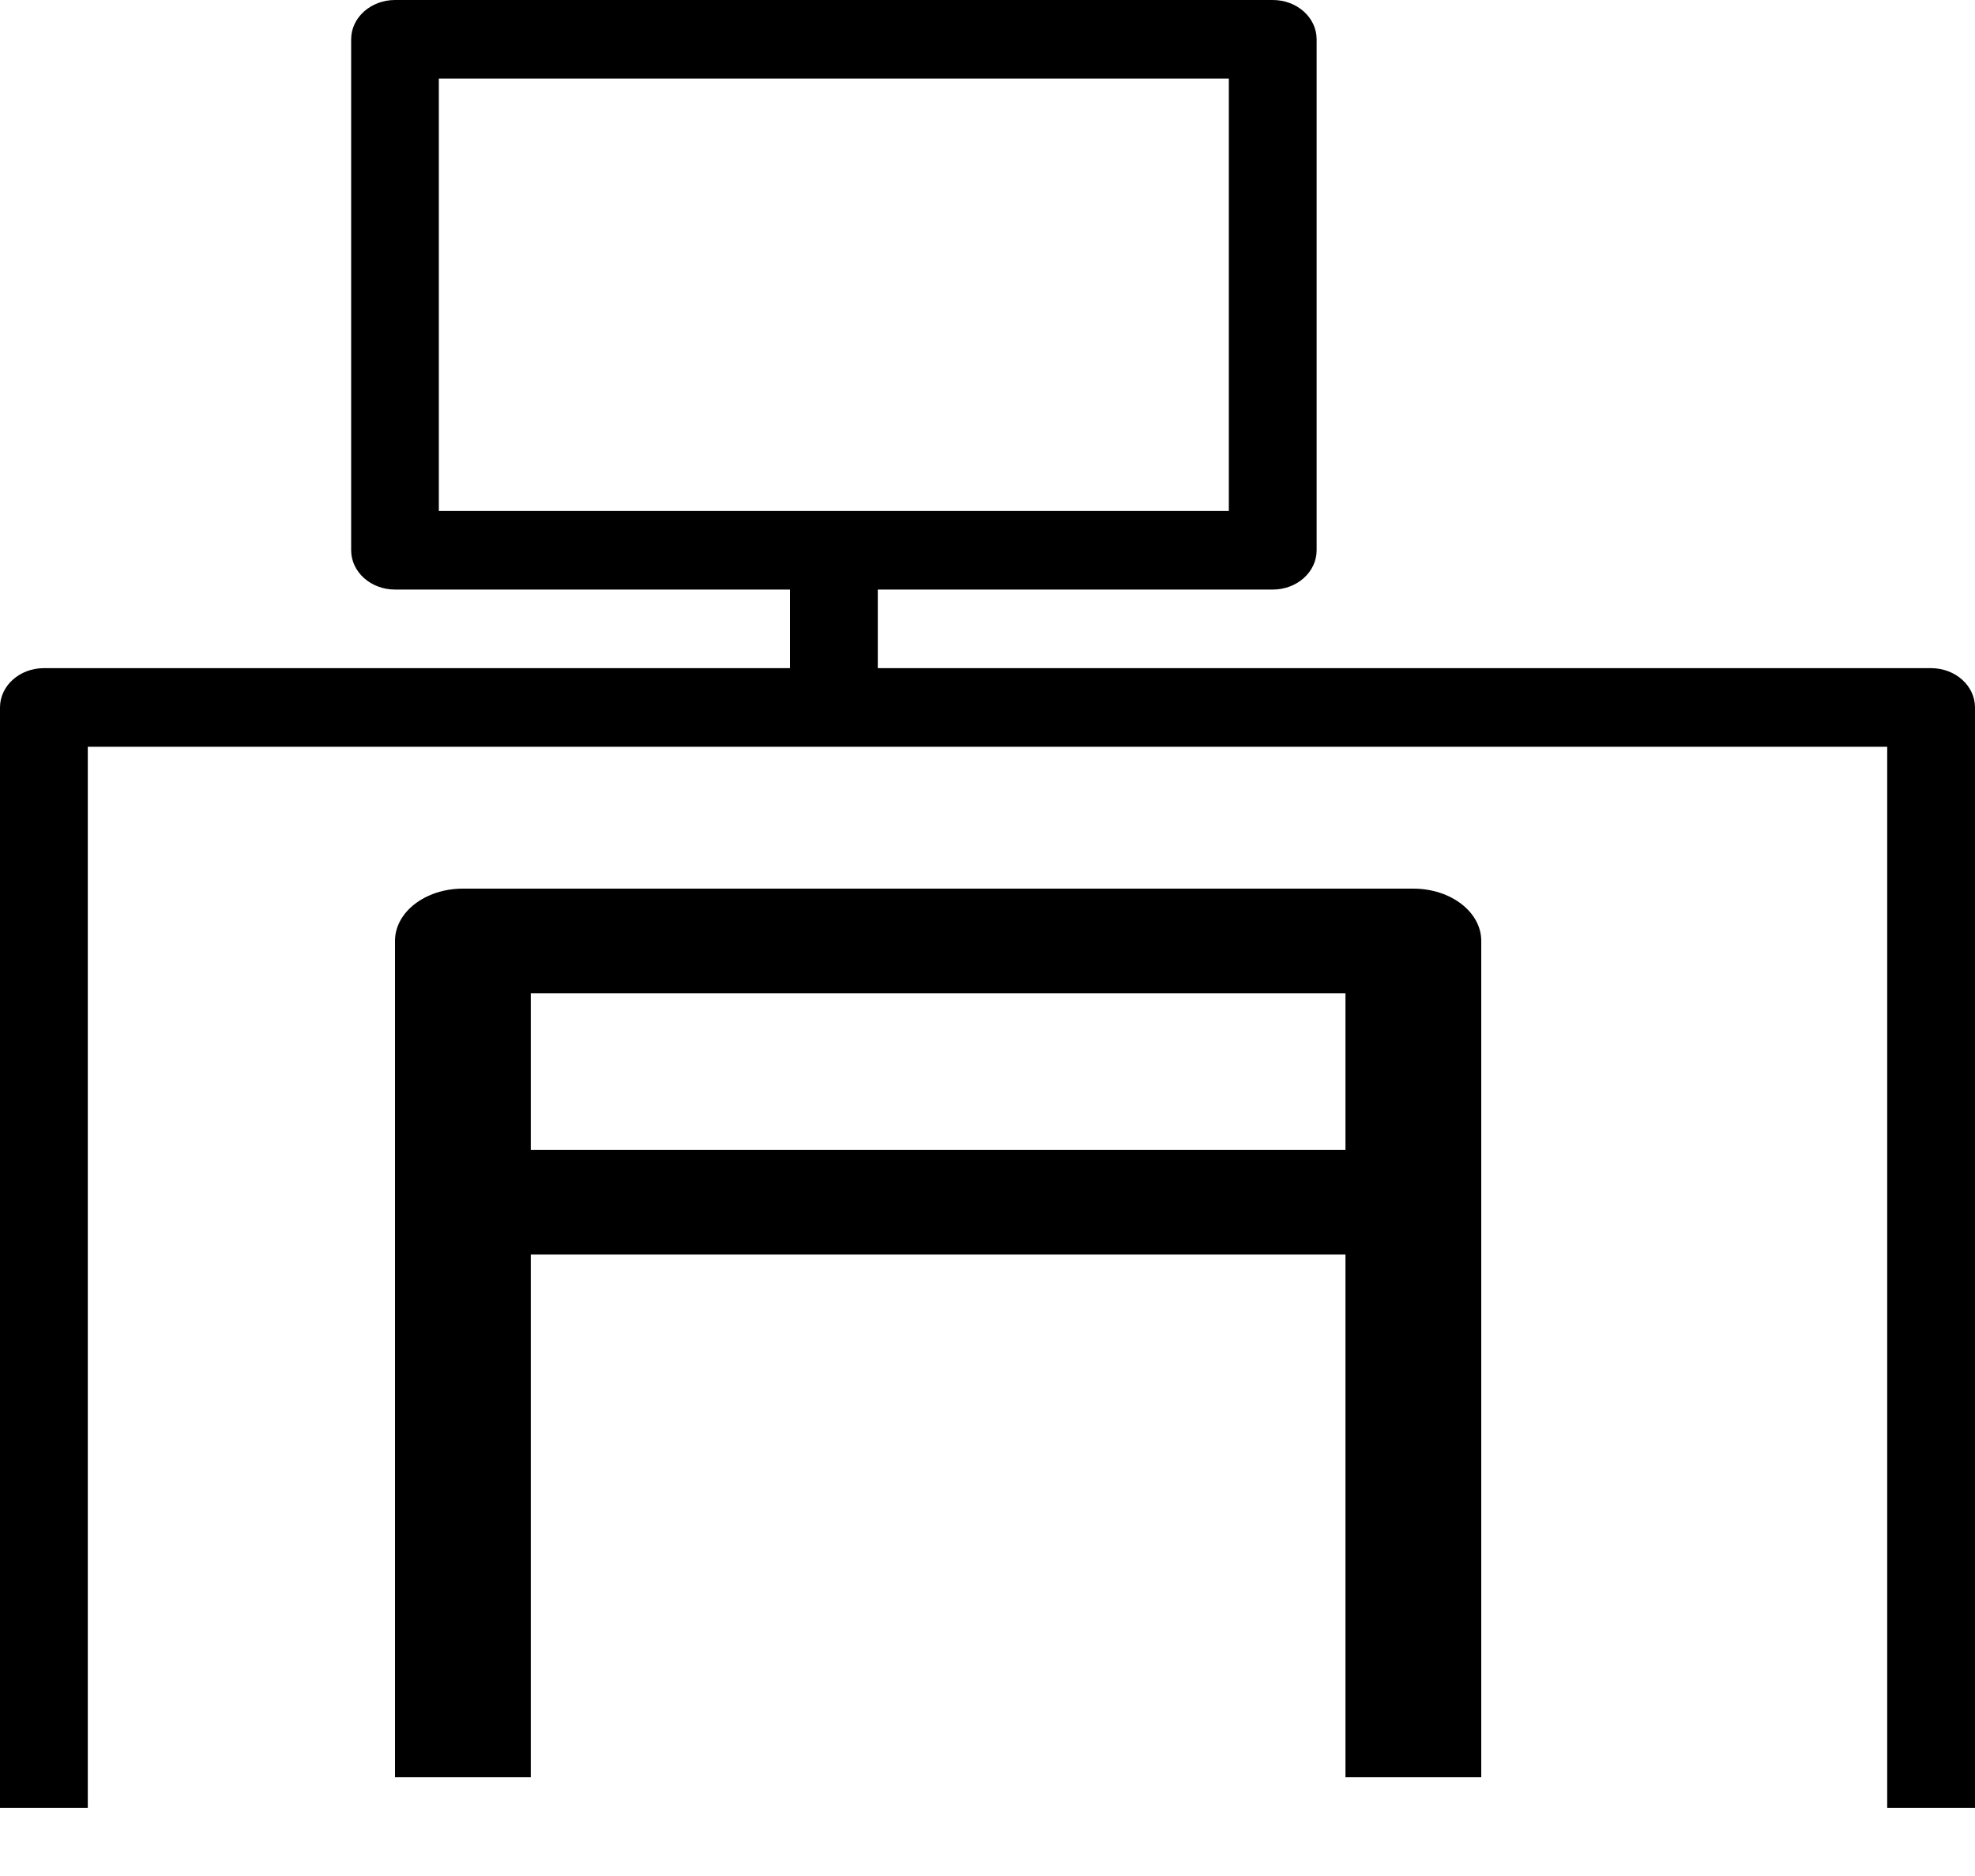
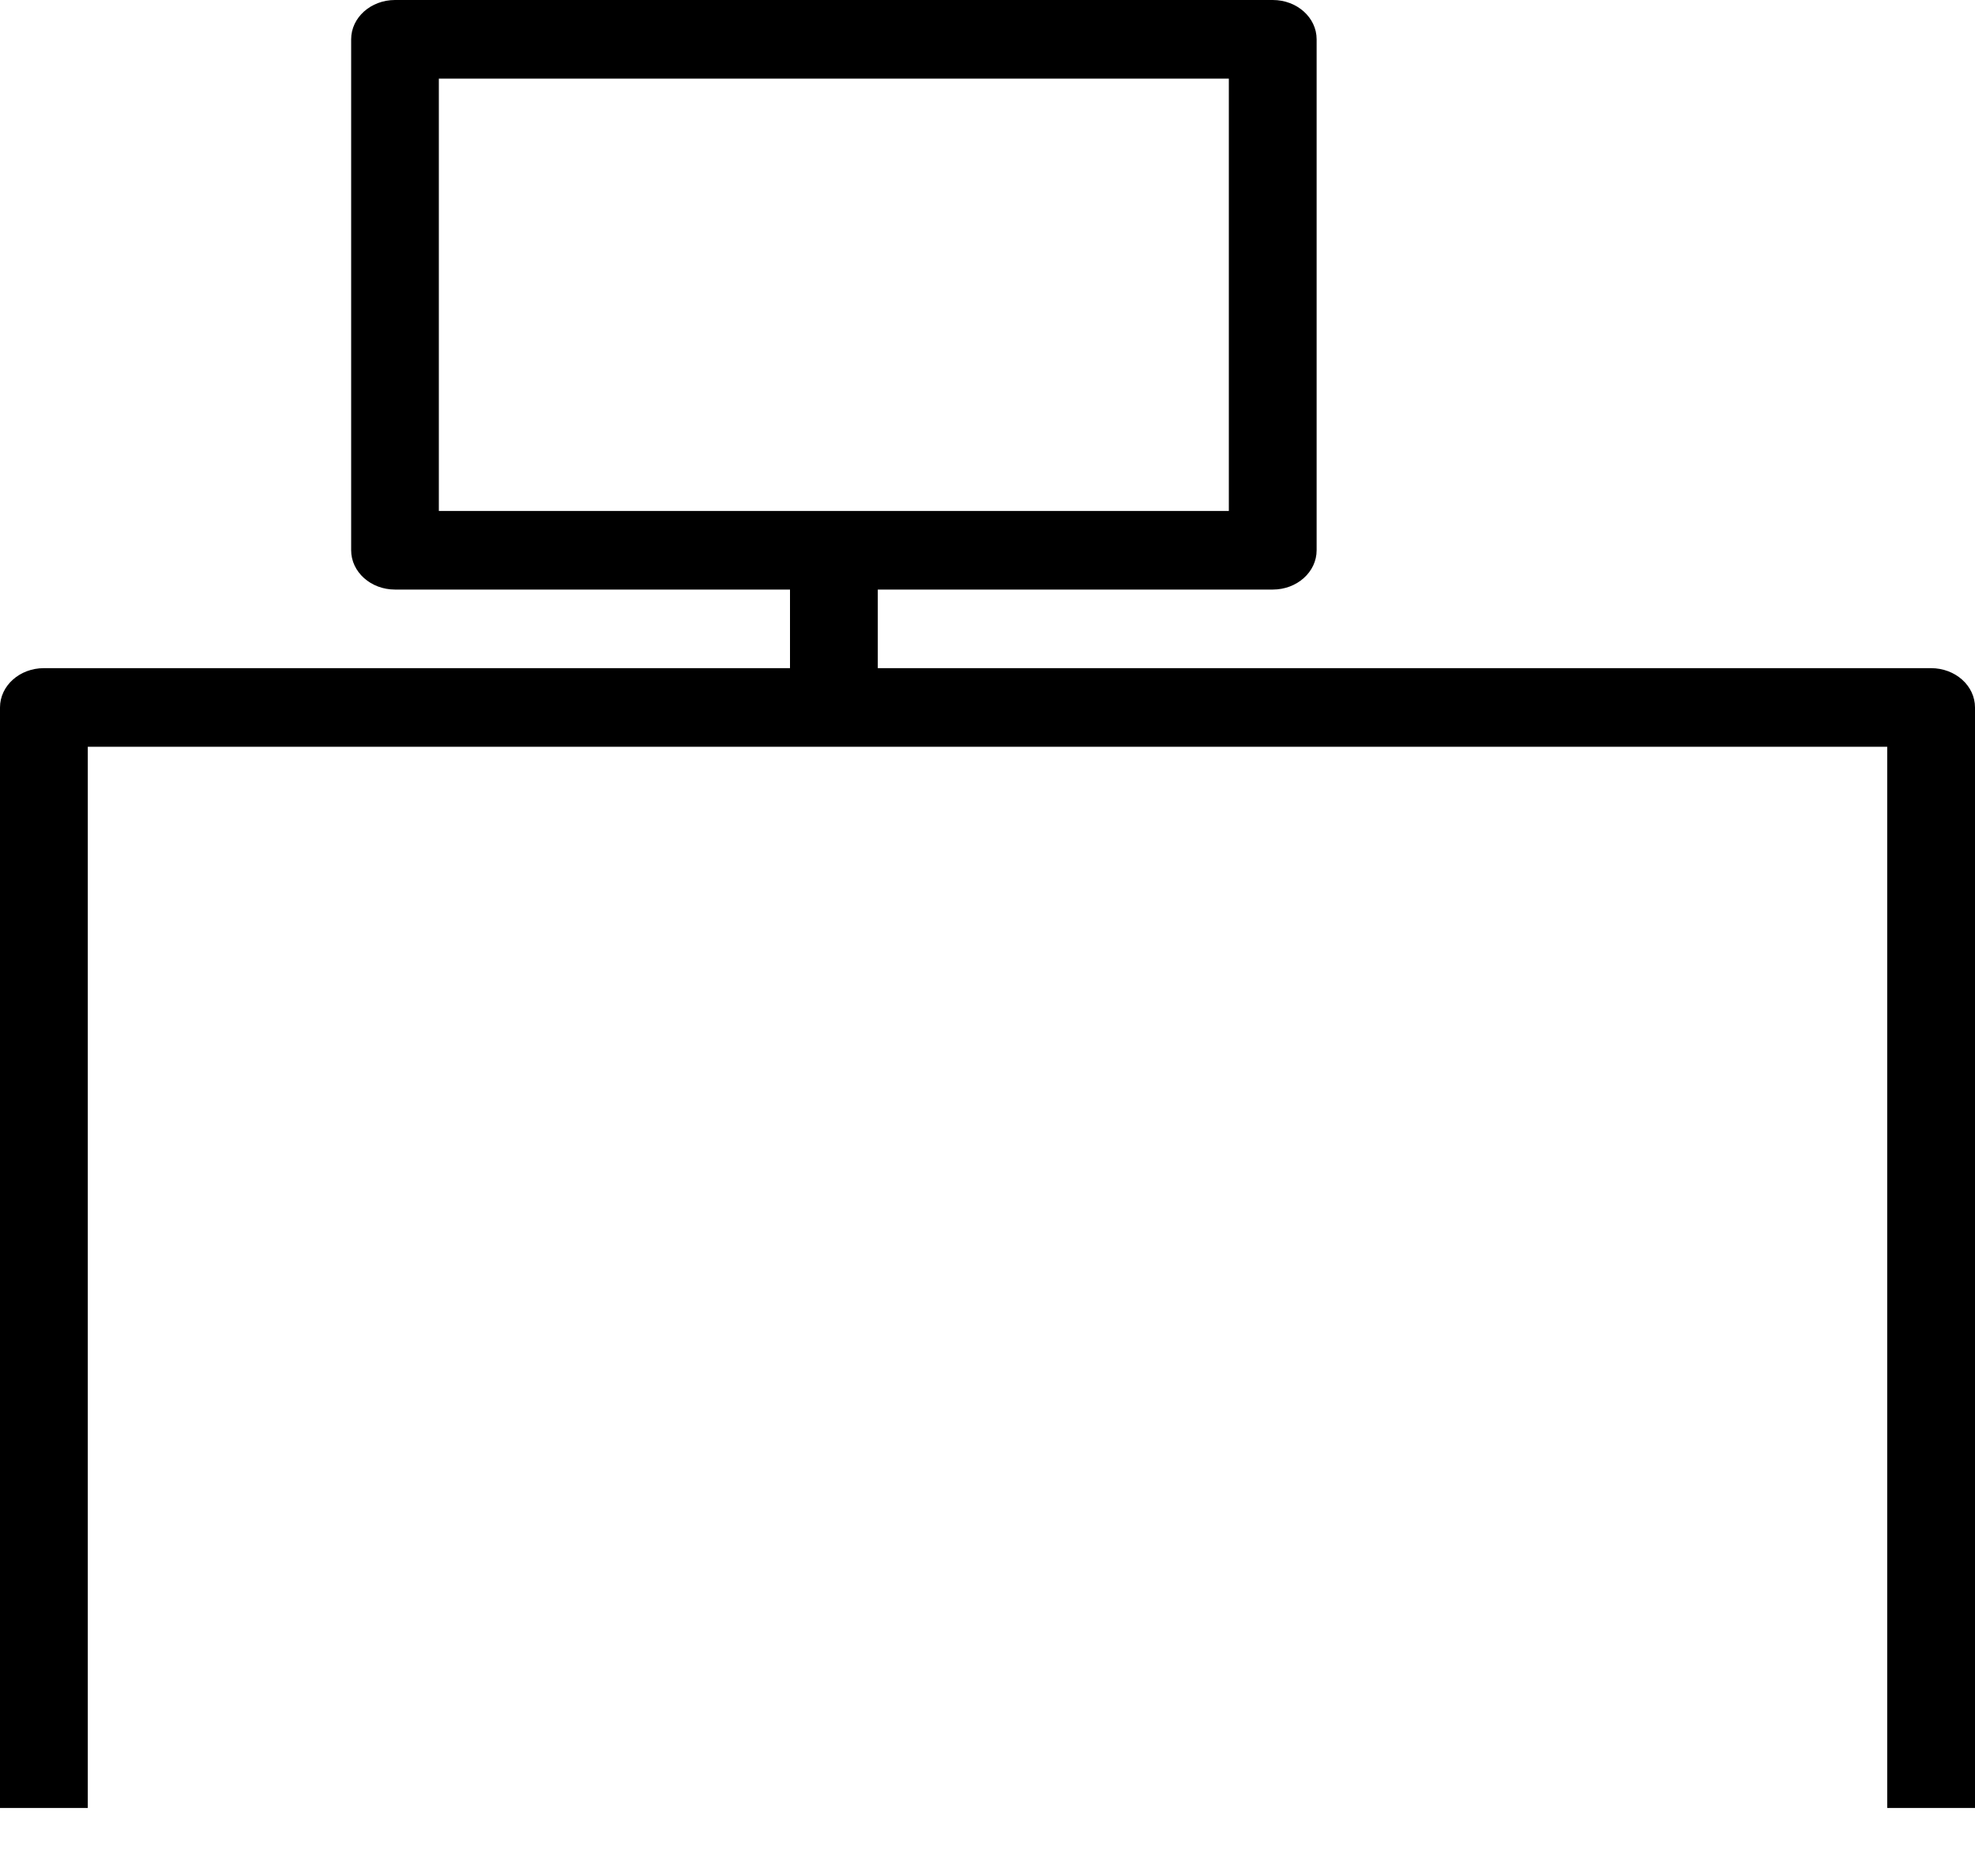
<svg xmlns="http://www.w3.org/2000/svg" width="20" height="19" viewBox="0 0 20 19" fill="none">
  <path d="M19.555 6.767H8.889V5.971H12.889C13.134 5.971 13.333 5.793 13.333 5.573V0.398C13.333 0.178 13.134 0 12.889 0H4C3.755 0 3.556 0.178 3.556 0.398V5.573C3.556 5.793 3.755 5.971 4 5.971H8V6.767H0.444C0.199 6.767 0 6.945 0 7.165V18.311H0.889V7.563H19.111V18.311H20V7.165C20 6.945 19.801 6.767 19.555 6.767ZM4.444 5.175V0.796H12.444V5.175H4.444Z" fill="black" />
-   <path d="M14.312 9H4.687C4.308 9 4 9.237 4 9.529V18H5.375V12.706H13.625V18H15V9.529C15 9.237 14.692 9 14.312 9ZM13.625 11.647H5.375V10.059H13.625V11.647Z" fill="black" />
</svg>